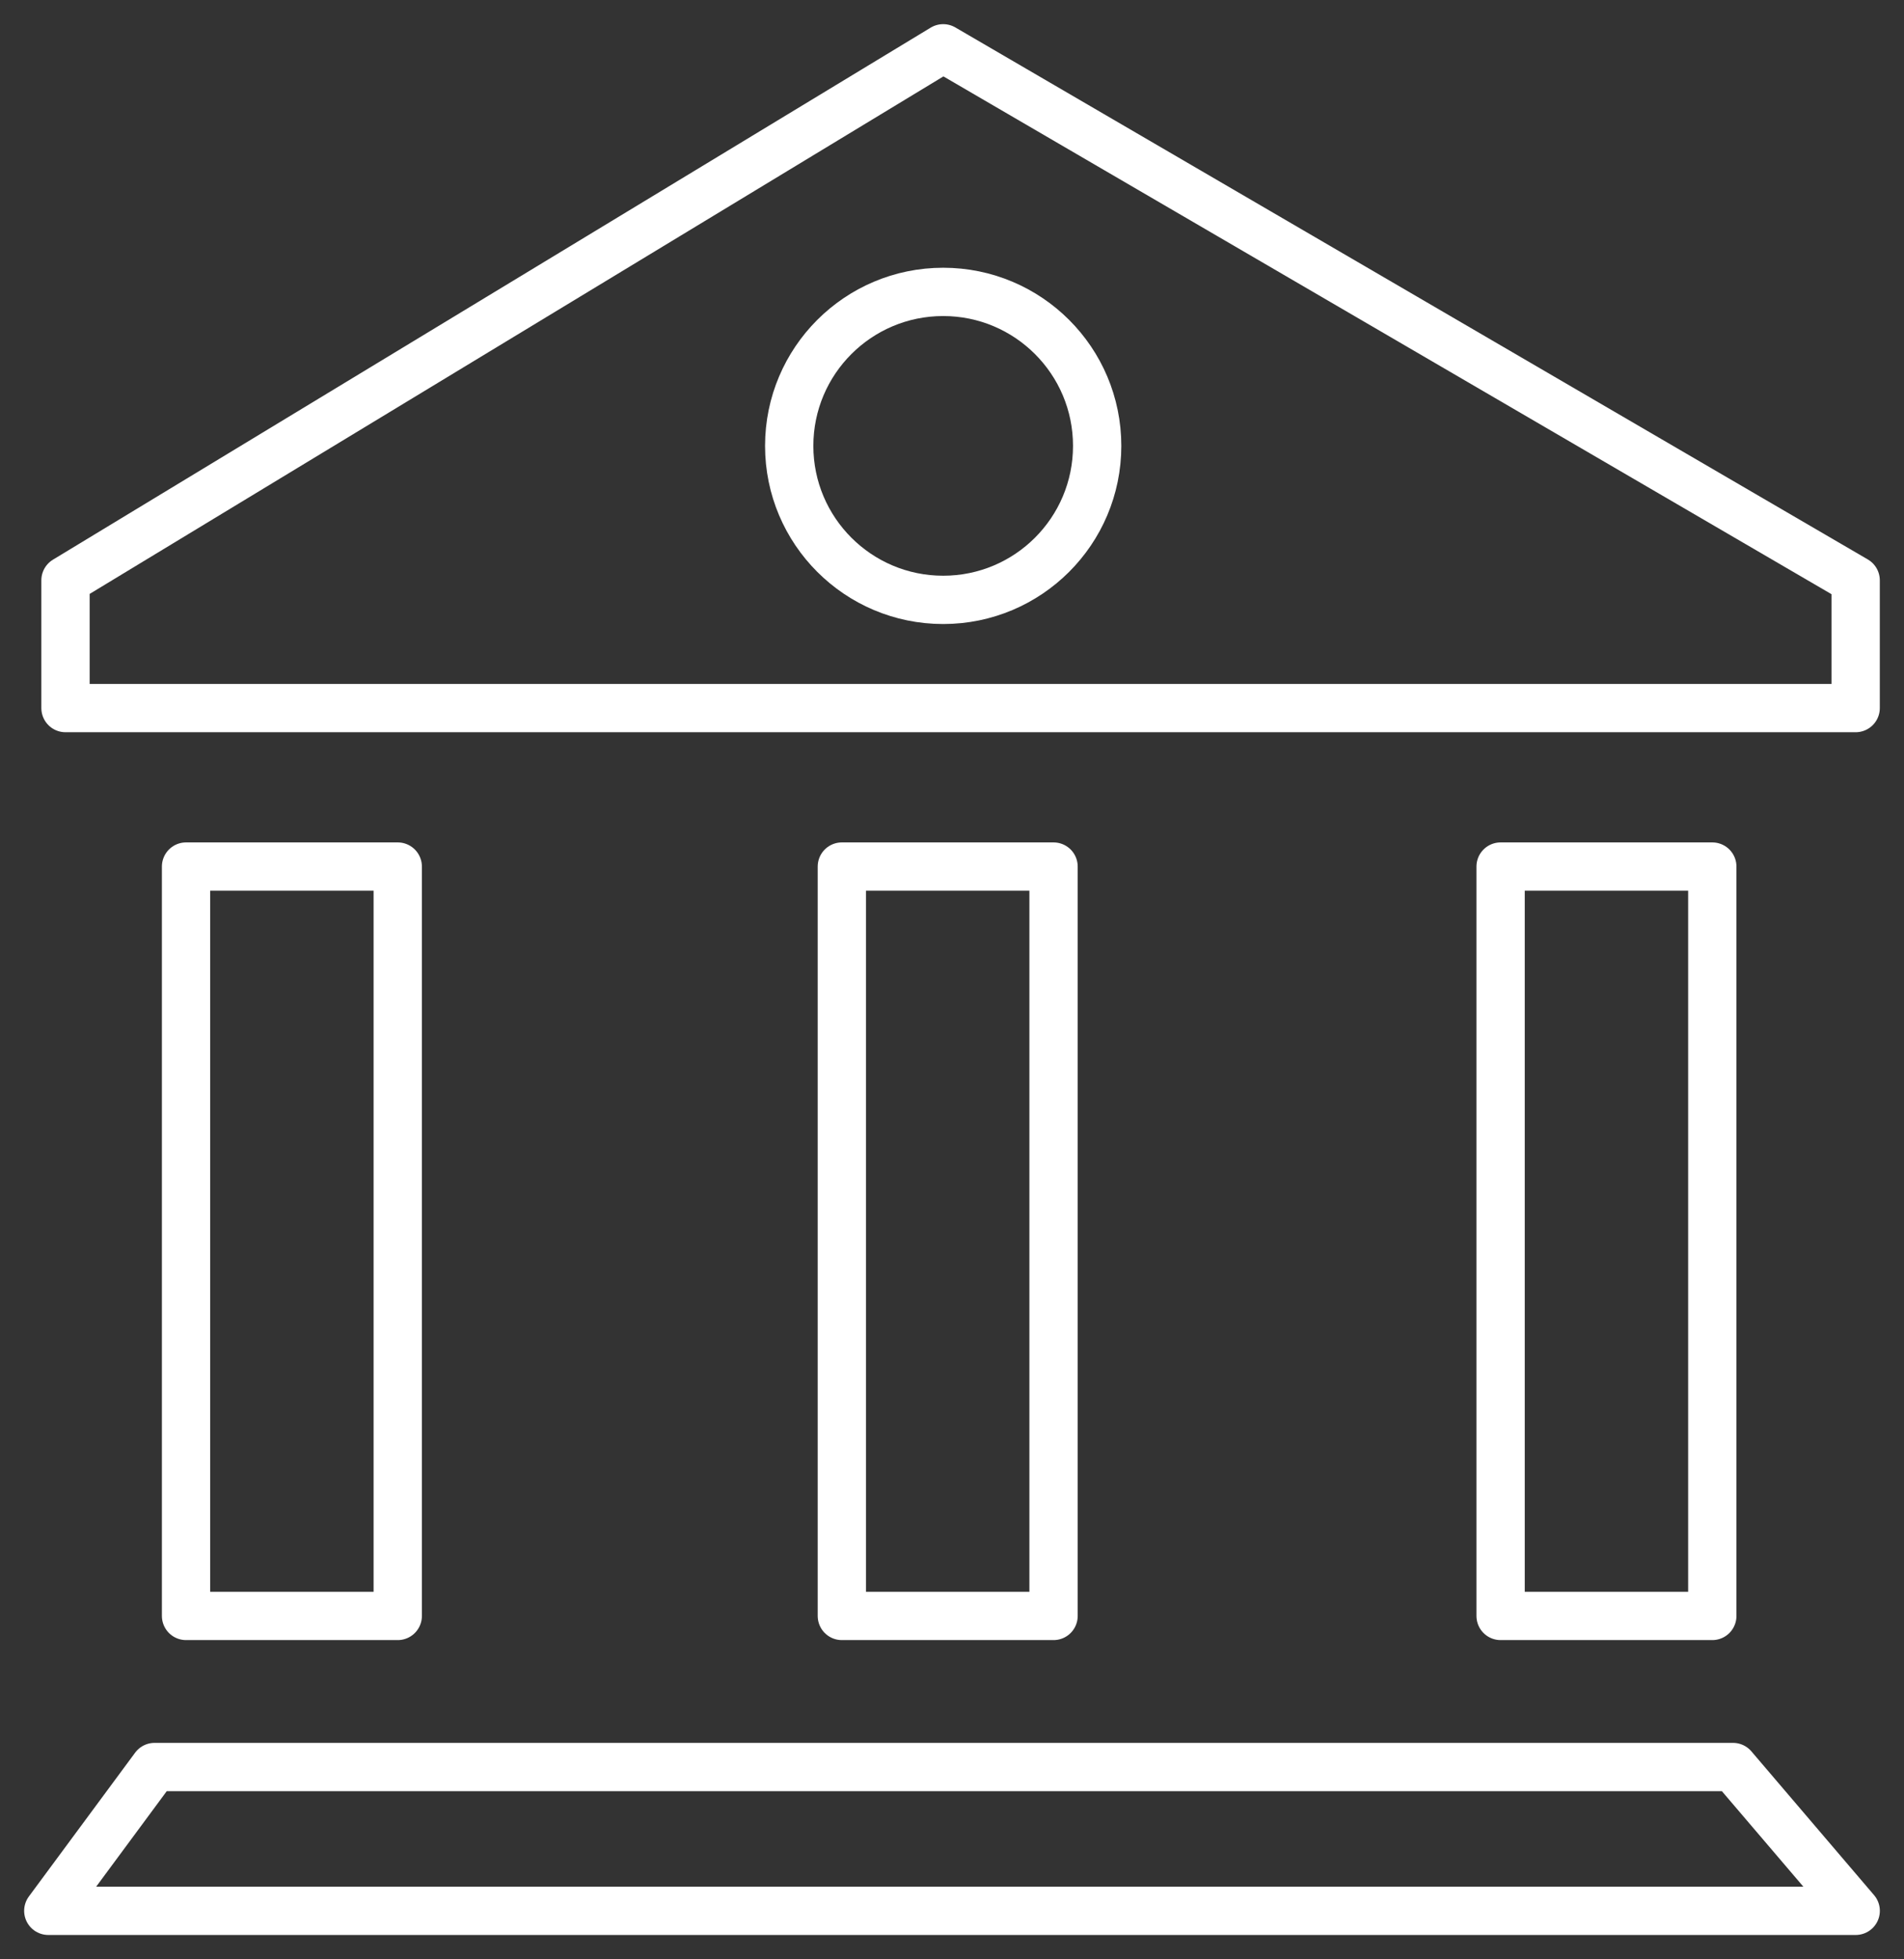
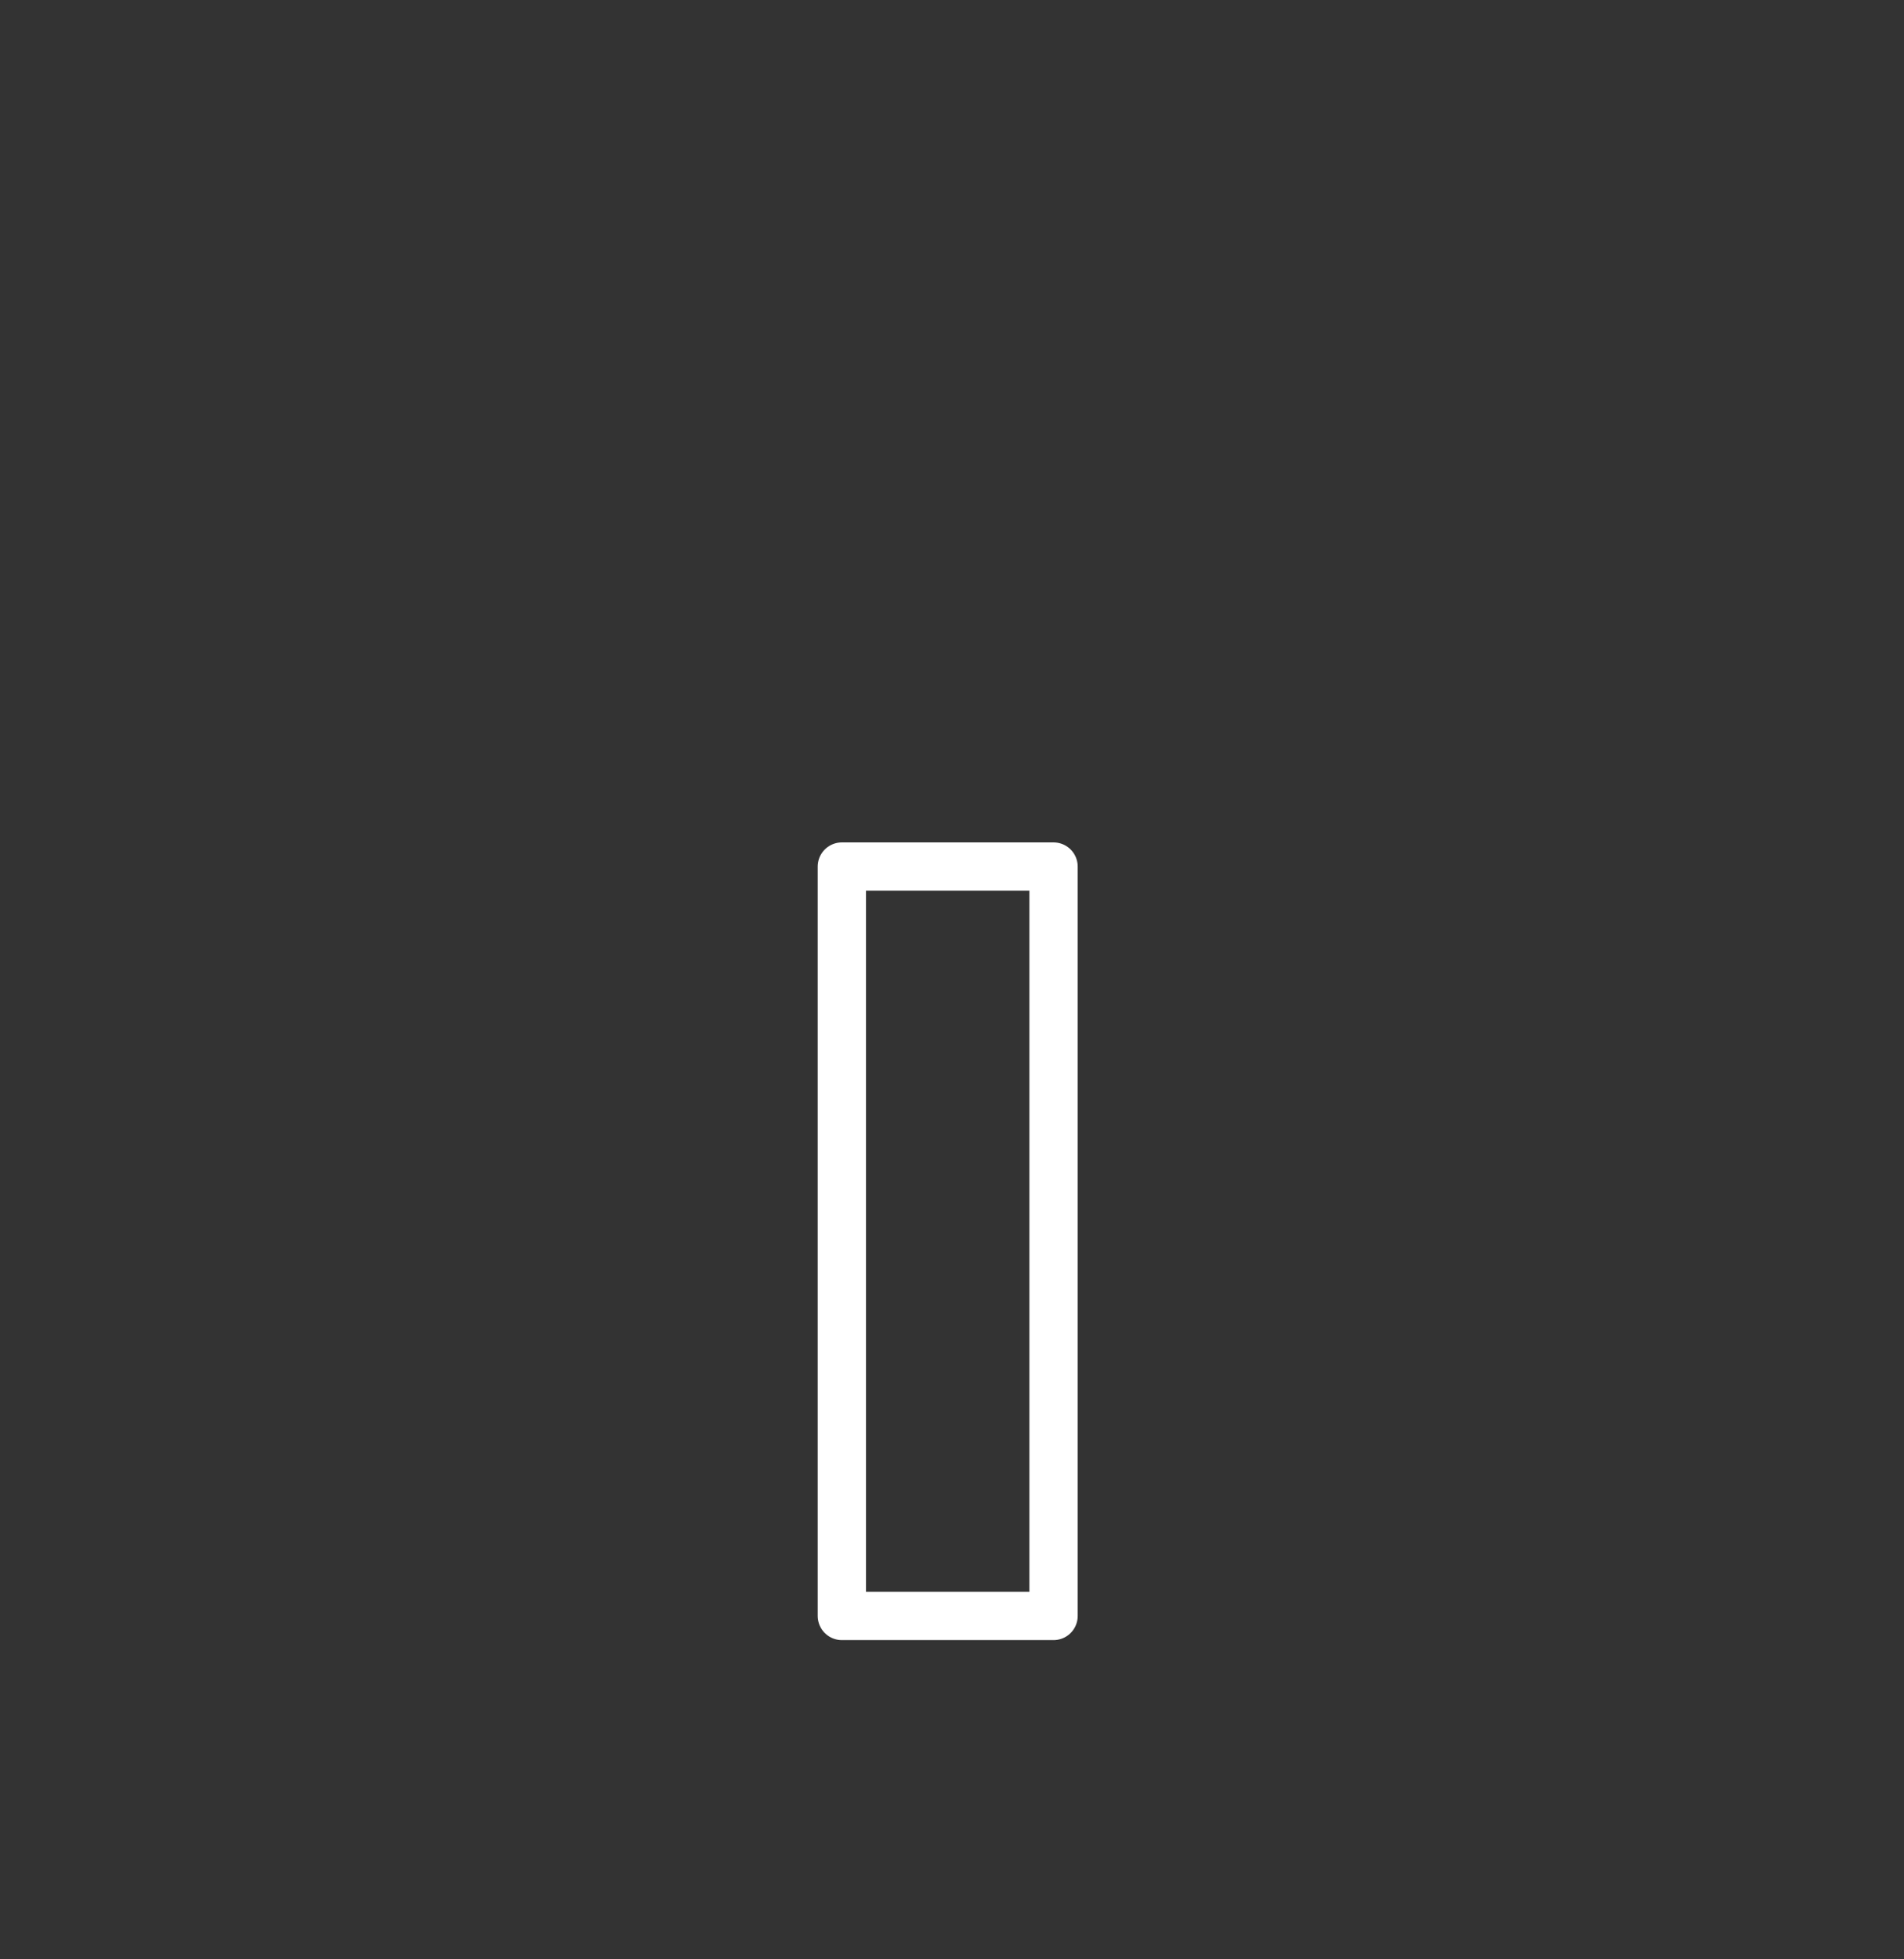
<svg xmlns="http://www.w3.org/2000/svg" width="39.421" height="40.559" viewBox="0 0 39.421 40.559">
  <rect x="0" y="0" width="39.421" height="40.559" fill="#333333" stroke="none" />
  <g id="gov-01" transform="translate(-6.33 -2.63)">
-     <rect id="Rectangle_892" data-name="Rectangle 892" width="4.383" height="15.514" transform="translate(10.182 20.57)" fill="none" stroke="#fff" stroke-linecap="round" stroke-linejoin="round" stroke-miterlimit="10" stroke-width="1" />
    <rect id="Rectangle_893" data-name="Rectangle 893" width="4.383" height="15.514" transform="translate(23.76 20.57)" fill="none" stroke="#fff" stroke-linecap="round" stroke-linejoin="round" stroke-miterlimit="10" stroke-width="1" />
-     <rect id="Rectangle_894" data-name="Rectangle 894" width="4.383" height="15.514" transform="translate(37.399 20.57)" fill="none" stroke="#fff" stroke-linecap="round" stroke-linejoin="round" stroke-miterlimit="10" stroke-width="1" />
-     <path id="Path_242" data-name="Path 242" d="M8.21,14.644,26.382,3.63,45.274,14.644v2.645H8.21Z" transform="translate(-0.524)" fill="none" stroke="#fff" stroke-linecap="round" stroke-linejoin="round" stroke-miterlimit="10" stroke-width="1" />
-     <path id="Path_243" data-name="Path 243" d="M44.751,94.447H7.33l2.2-2.977H42.211Z" transform="translate(0 -52.258)" fill="none" stroke="#fff" stroke-linecap="round" stroke-linejoin="round" stroke-miterlimit="10" stroke-width="1" />
-     <circle id="Ellipse_62" data-name="Ellipse 62" cx="3.188" cy="3.188" r="3.188" transform="translate(22.67 8.673)" fill="none" stroke="#fff" stroke-linecap="round" stroke-linejoin="round" stroke-miterlimit="10" stroke-width="1" />
  </g>
</svg>